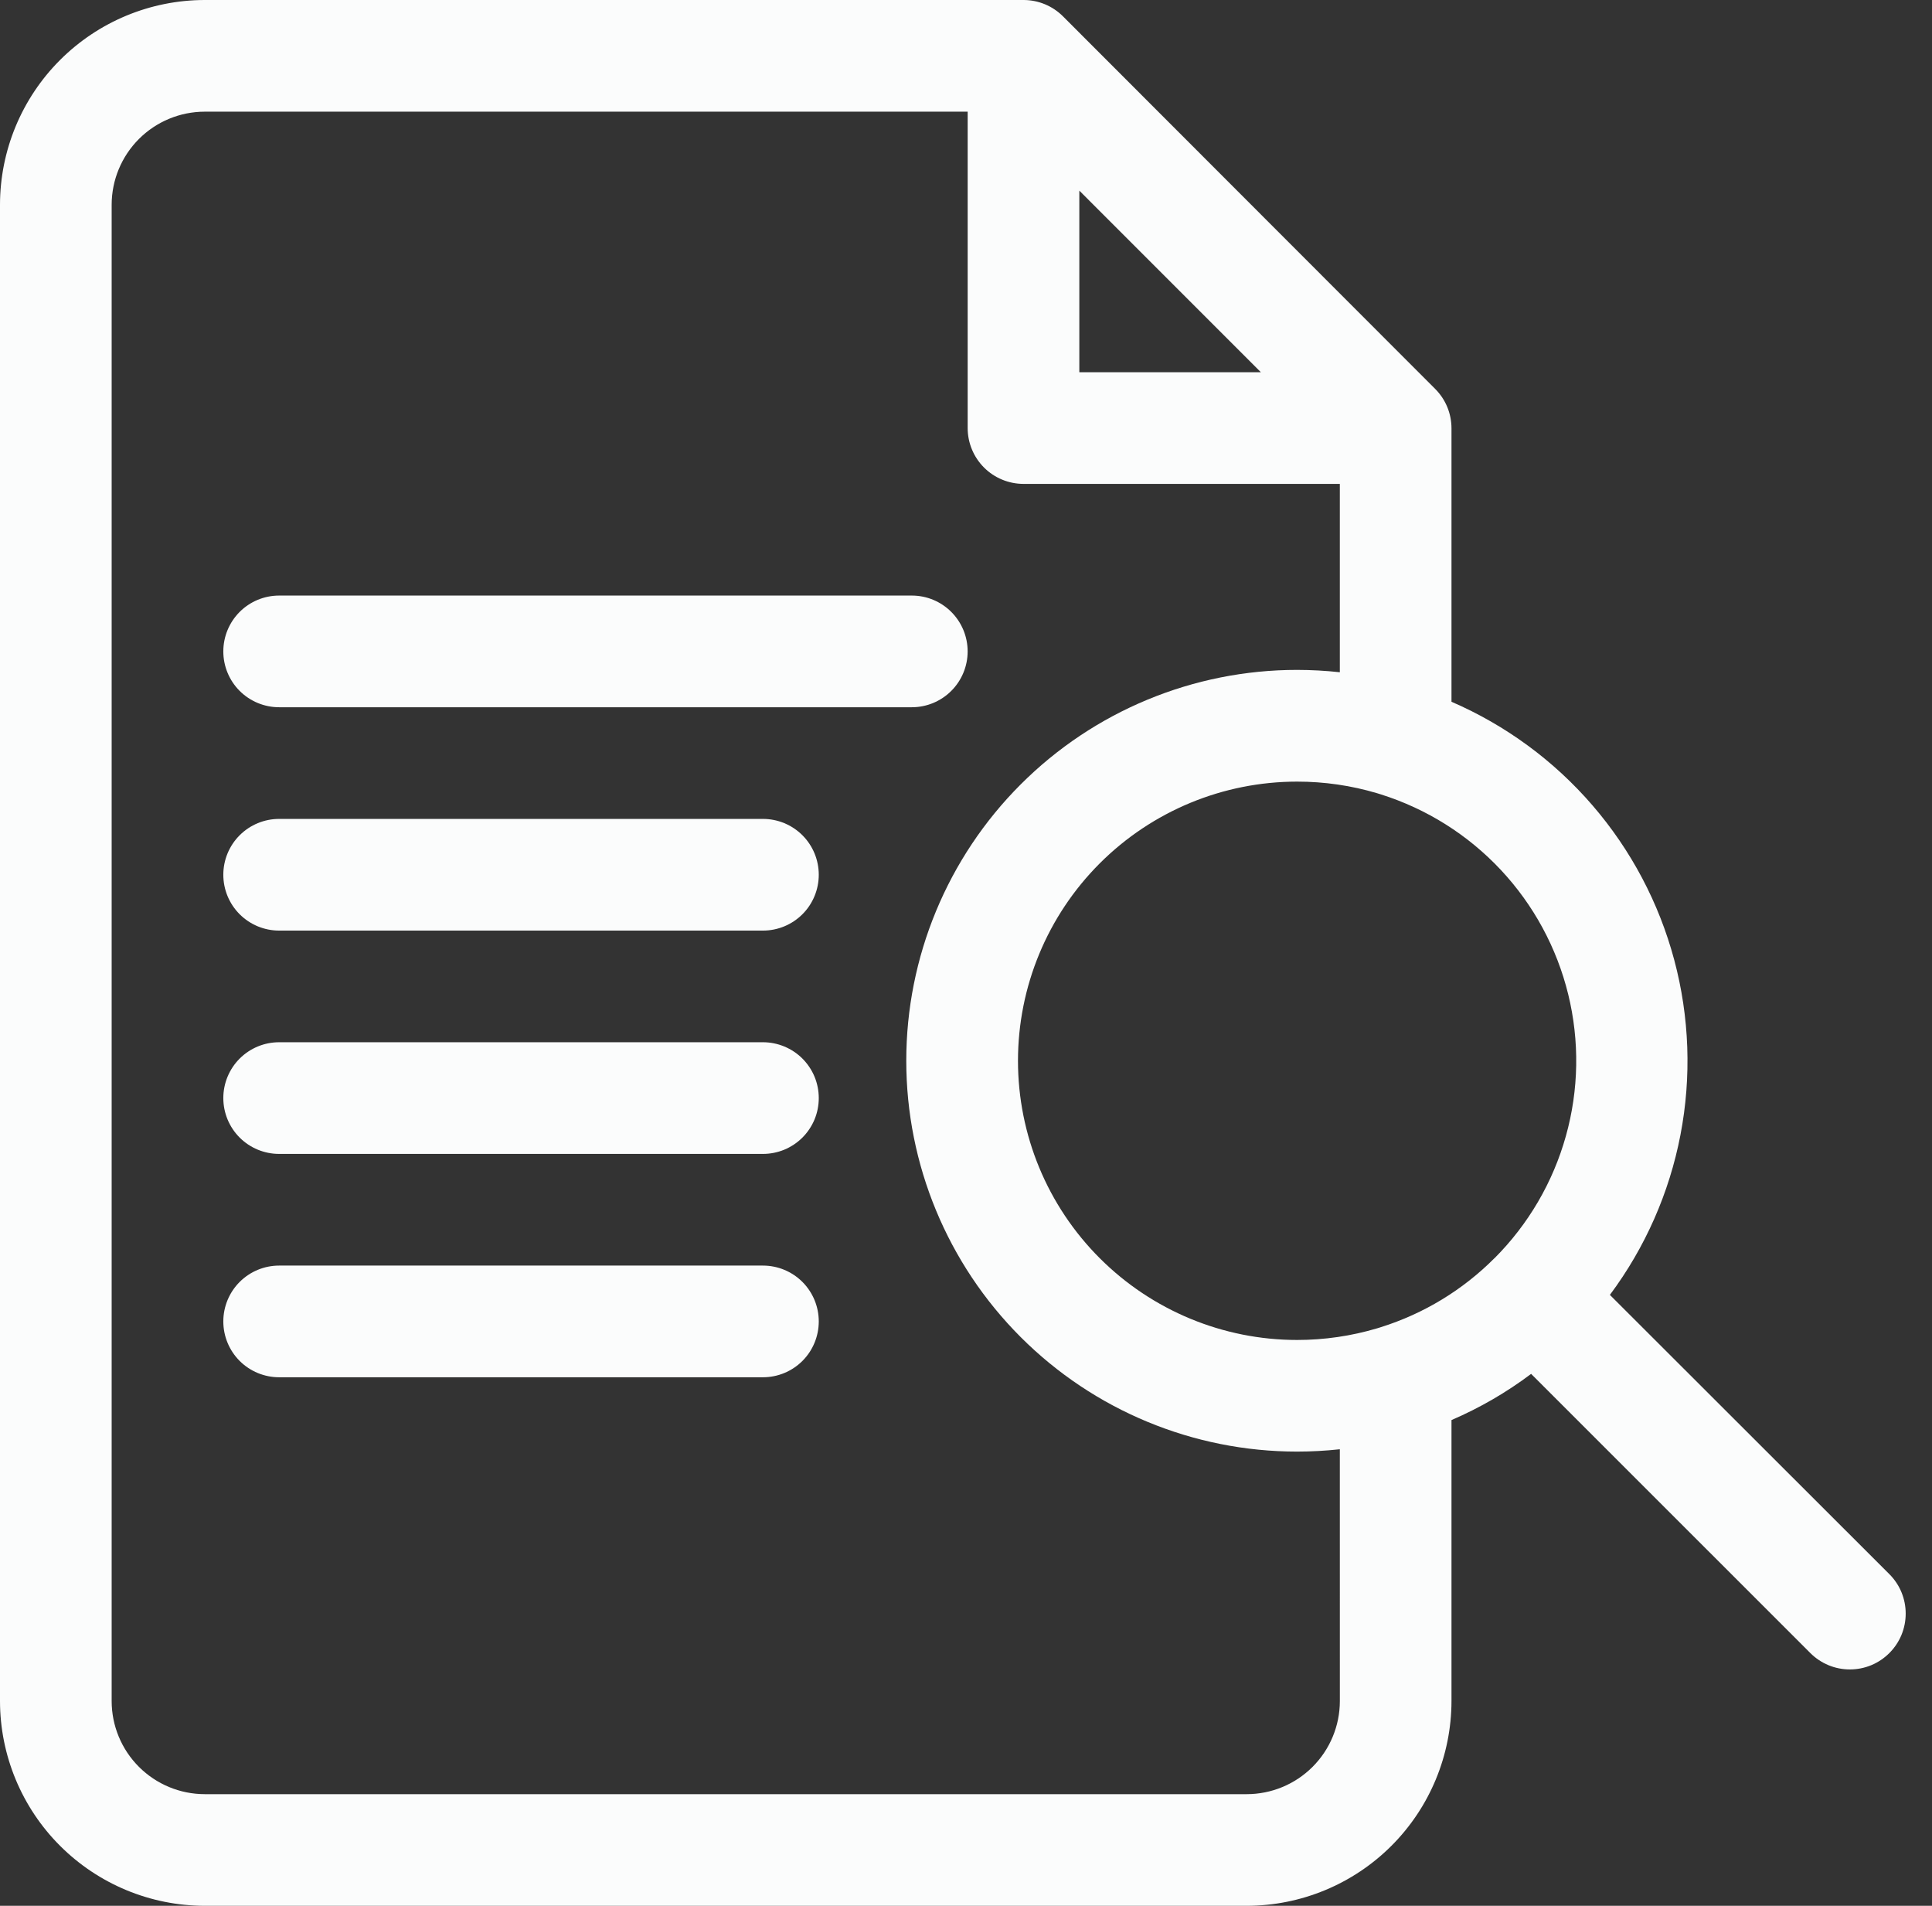
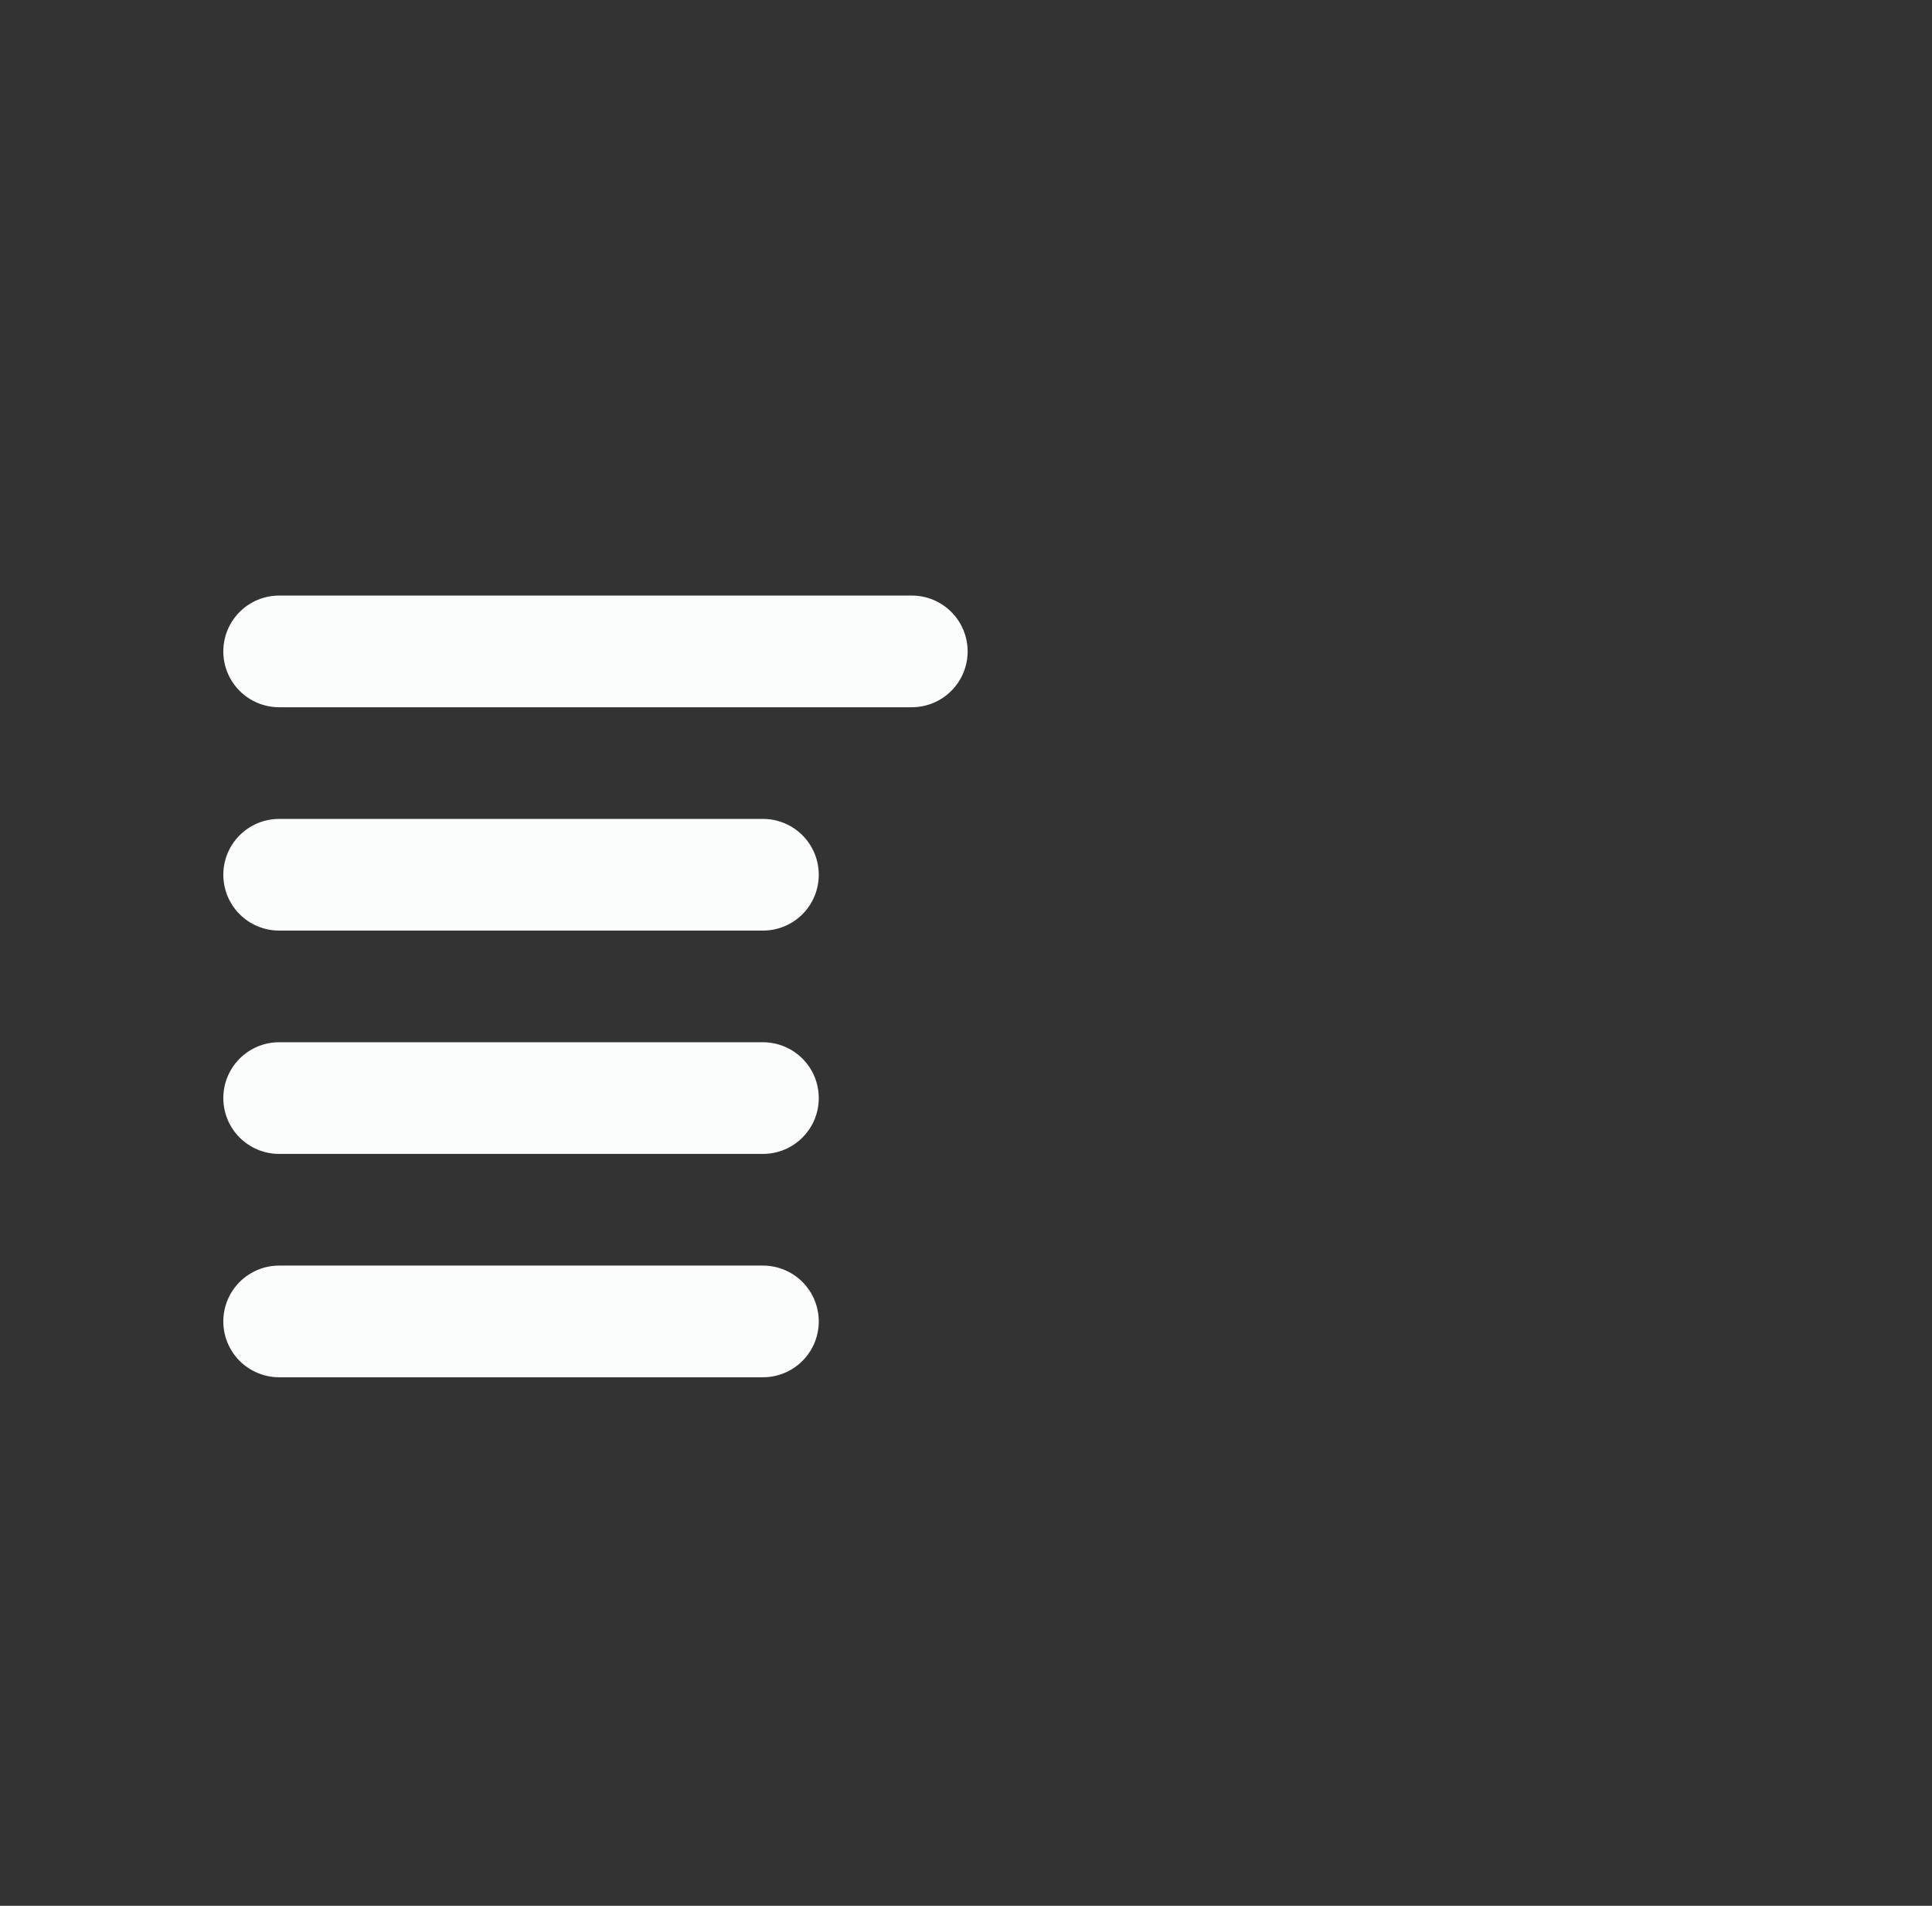
<svg xmlns="http://www.w3.org/2000/svg" width="73" height="72" viewBox="0 0 73 72" fill="none">
  <rect x="0" y="0" width="73" height="72" fill="#333333" stroke="none" />
  <path d="M10.547 26.719H34.453C35.012 26.719 35.549 26.497 35.944 26.101C36.34 25.706 36.562 25.169 36.562 24.61C36.562 24.05 36.34 23.514 35.944 23.118C35.549 22.722 35.012 22.5 34.453 22.5H10.547C9.988 22.5 9.451 22.722 9.055 23.118C8.66 23.514 8.438 24.05 8.438 24.61C8.438 25.169 8.66 25.706 9.055 26.101C9.451 26.497 9.988 26.719 10.547 26.719Z" fill="#FBFCFC" />
  <path d="M28.828 30.938H10.547C9.988 30.938 9.451 31.16 9.055 31.556C8.66 31.951 8.438 32.488 8.438 33.047C8.438 33.607 8.66 34.144 9.055 34.539C9.451 34.935 9.988 35.157 10.547 35.157H28.828C29.387 35.157 29.924 34.935 30.32 34.539C30.715 34.144 30.937 33.607 30.937 33.047C30.937 32.488 30.715 31.951 30.32 31.556C29.924 31.16 29.387 30.938 28.828 30.938Z" fill="#FBFCFC" />
  <path d="M28.828 39.375H10.547C9.988 39.375 9.451 39.597 9.055 39.993C8.66 40.389 8.438 40.925 8.438 41.484C8.438 42.044 8.66 42.581 9.055 42.976C9.451 43.372 9.988 43.594 10.547 43.594H28.828C29.105 43.594 29.379 43.539 29.635 43.434C29.891 43.327 30.124 43.172 30.32 42.976C30.515 42.78 30.671 42.548 30.777 42.292C30.883 42.036 30.937 41.762 30.937 41.484C30.937 41.208 30.883 40.933 30.777 40.677C30.671 40.421 30.515 40.189 30.32 39.993C30.124 39.797 29.891 39.642 29.635 39.536C29.379 39.43 29.105 39.375 28.828 39.375Z" fill="#FBFCFC" />
  <path d="M28.828 47.813H10.547C9.988 47.813 9.451 48.035 9.055 48.431C8.66 48.827 8.438 49.363 8.438 49.922C8.438 50.482 8.66 51.019 9.055 51.414C9.451 51.81 9.988 52.032 10.547 52.032H28.828C29.387 52.032 29.924 51.81 30.32 51.414C30.715 51.019 30.937 50.482 30.937 49.922C30.937 49.363 30.715 48.827 30.32 48.431C29.924 48.035 29.387 47.813 28.828 47.813Z" fill="#FBFCFC" />
-   <path d="M71.388 59.469L60.829 48.92C62.163 47.132 63.075 45.064 63.496 42.873C63.917 40.681 63.837 38.423 63.261 36.267C62.685 34.112 61.629 32.114 60.171 30.425C58.713 28.735 56.892 27.398 54.844 26.512V16.183C54.844 15.906 54.79 15.631 54.684 15.375C54.578 15.119 54.422 14.887 54.226 14.691L40.164 0.617C39.77 0.223 39.236 0.001 38.678 0L7.734 0C5.684 0.002 3.718 0.818 2.268 2.268C0.818 3.718 0.002 5.684 0 7.734L0 64.266C0.002 66.316 0.818 68.282 2.268 69.732C3.718 71.182 5.684 71.998 7.734 72H47.109C49.16 71.998 51.126 71.182 52.576 69.732C54.026 68.282 54.841 66.316 54.844 64.266V53.649C55.913 53.189 56.923 52.604 57.853 51.904L68.404 62.452C68.6 62.648 68.833 62.803 69.089 62.91C69.345 63.016 69.619 63.07 69.896 63.07C70.173 63.07 70.448 63.016 70.704 62.91C70.96 62.803 71.192 62.648 71.388 62.452C71.584 62.256 71.74 62.024 71.846 61.768C71.952 61.511 72.006 61.237 72.006 60.96C72.006 60.683 71.952 60.409 71.846 60.153C71.74 59.897 71.584 59.665 71.388 59.469ZM56.468 47.533C55.27 48.735 53.799 49.629 52.18 50.138C52.131 50.151 52.083 50.166 52.035 50.183C51.054 50.475 50.035 50.623 49.011 50.623C46.214 50.623 43.531 49.511 41.553 47.533C39.575 45.556 38.464 42.873 38.464 40.076C38.464 37.278 39.575 34.596 41.553 32.618C43.531 30.64 46.214 29.529 49.011 29.529C50.036 29.528 51.055 29.676 52.036 29.968C52.084 29.984 52.132 29.999 52.18 30.013C53.909 30.558 55.468 31.54 56.707 32.863C57.947 34.187 58.824 35.807 59.255 37.568C59.686 39.329 59.656 41.171 59.167 42.917C58.679 44.663 57.75 46.254 56.468 47.536V47.533ZM47.642 14.063H40.782V7.202L47.642 14.063ZM50.626 64.267C50.625 65.199 50.254 66.092 49.595 66.751C48.936 67.41 48.042 67.781 47.111 67.782H7.734C6.803 67.781 5.909 67.41 5.25 66.751C4.591 66.092 4.22 65.199 4.219 64.267V7.734C4.22 6.803 4.591 5.909 5.25 5.25C5.909 4.591 6.803 4.22 7.734 4.219H36.563V16.171C36.563 16.448 36.617 16.723 36.724 16.979C36.83 17.235 36.985 17.467 37.181 17.663C37.377 17.859 37.609 18.014 37.865 18.12C38.121 18.226 38.395 18.281 38.672 18.281H50.625V25.397C50.088 25.338 49.549 25.309 49.009 25.308C45.093 25.308 41.337 26.864 38.568 29.633C35.798 32.402 34.243 36.158 34.243 40.074C34.243 43.991 35.798 47.746 38.568 50.516C41.337 53.285 45.093 54.84 49.009 54.84C49.549 54.84 50.088 54.81 50.625 54.752L50.626 64.267Z" fill="#FBFCFC" />
</svg>